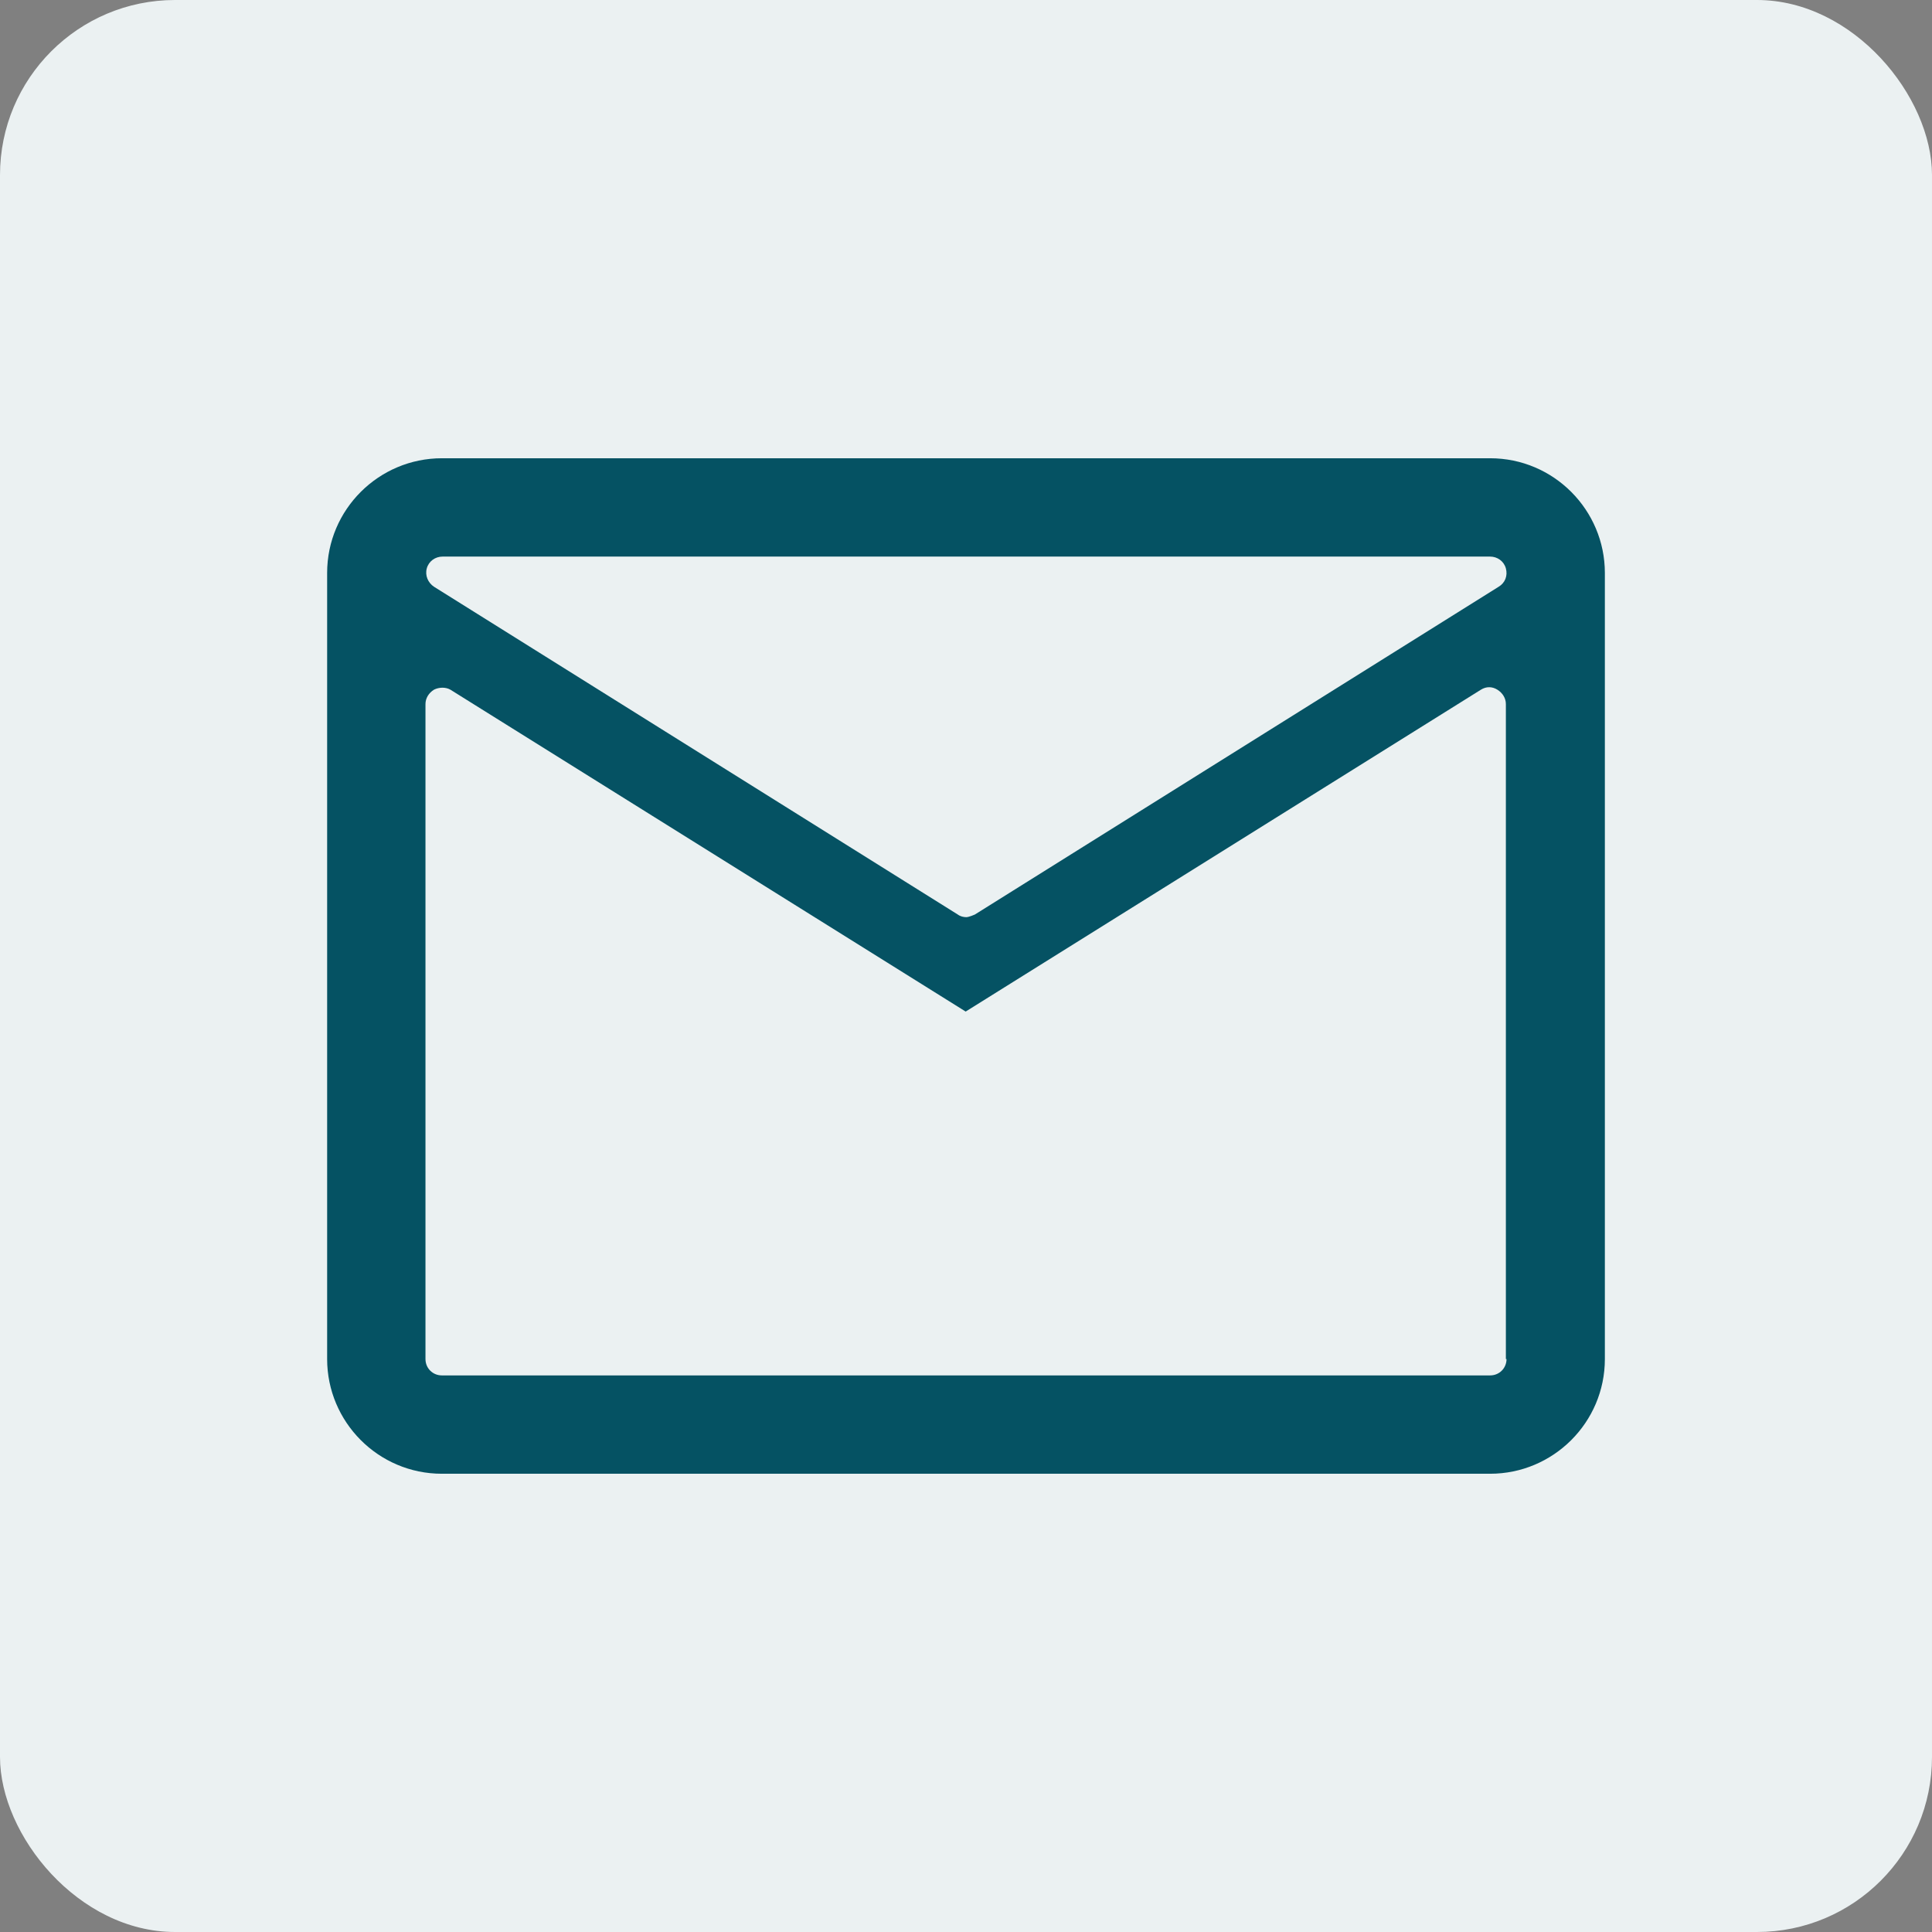
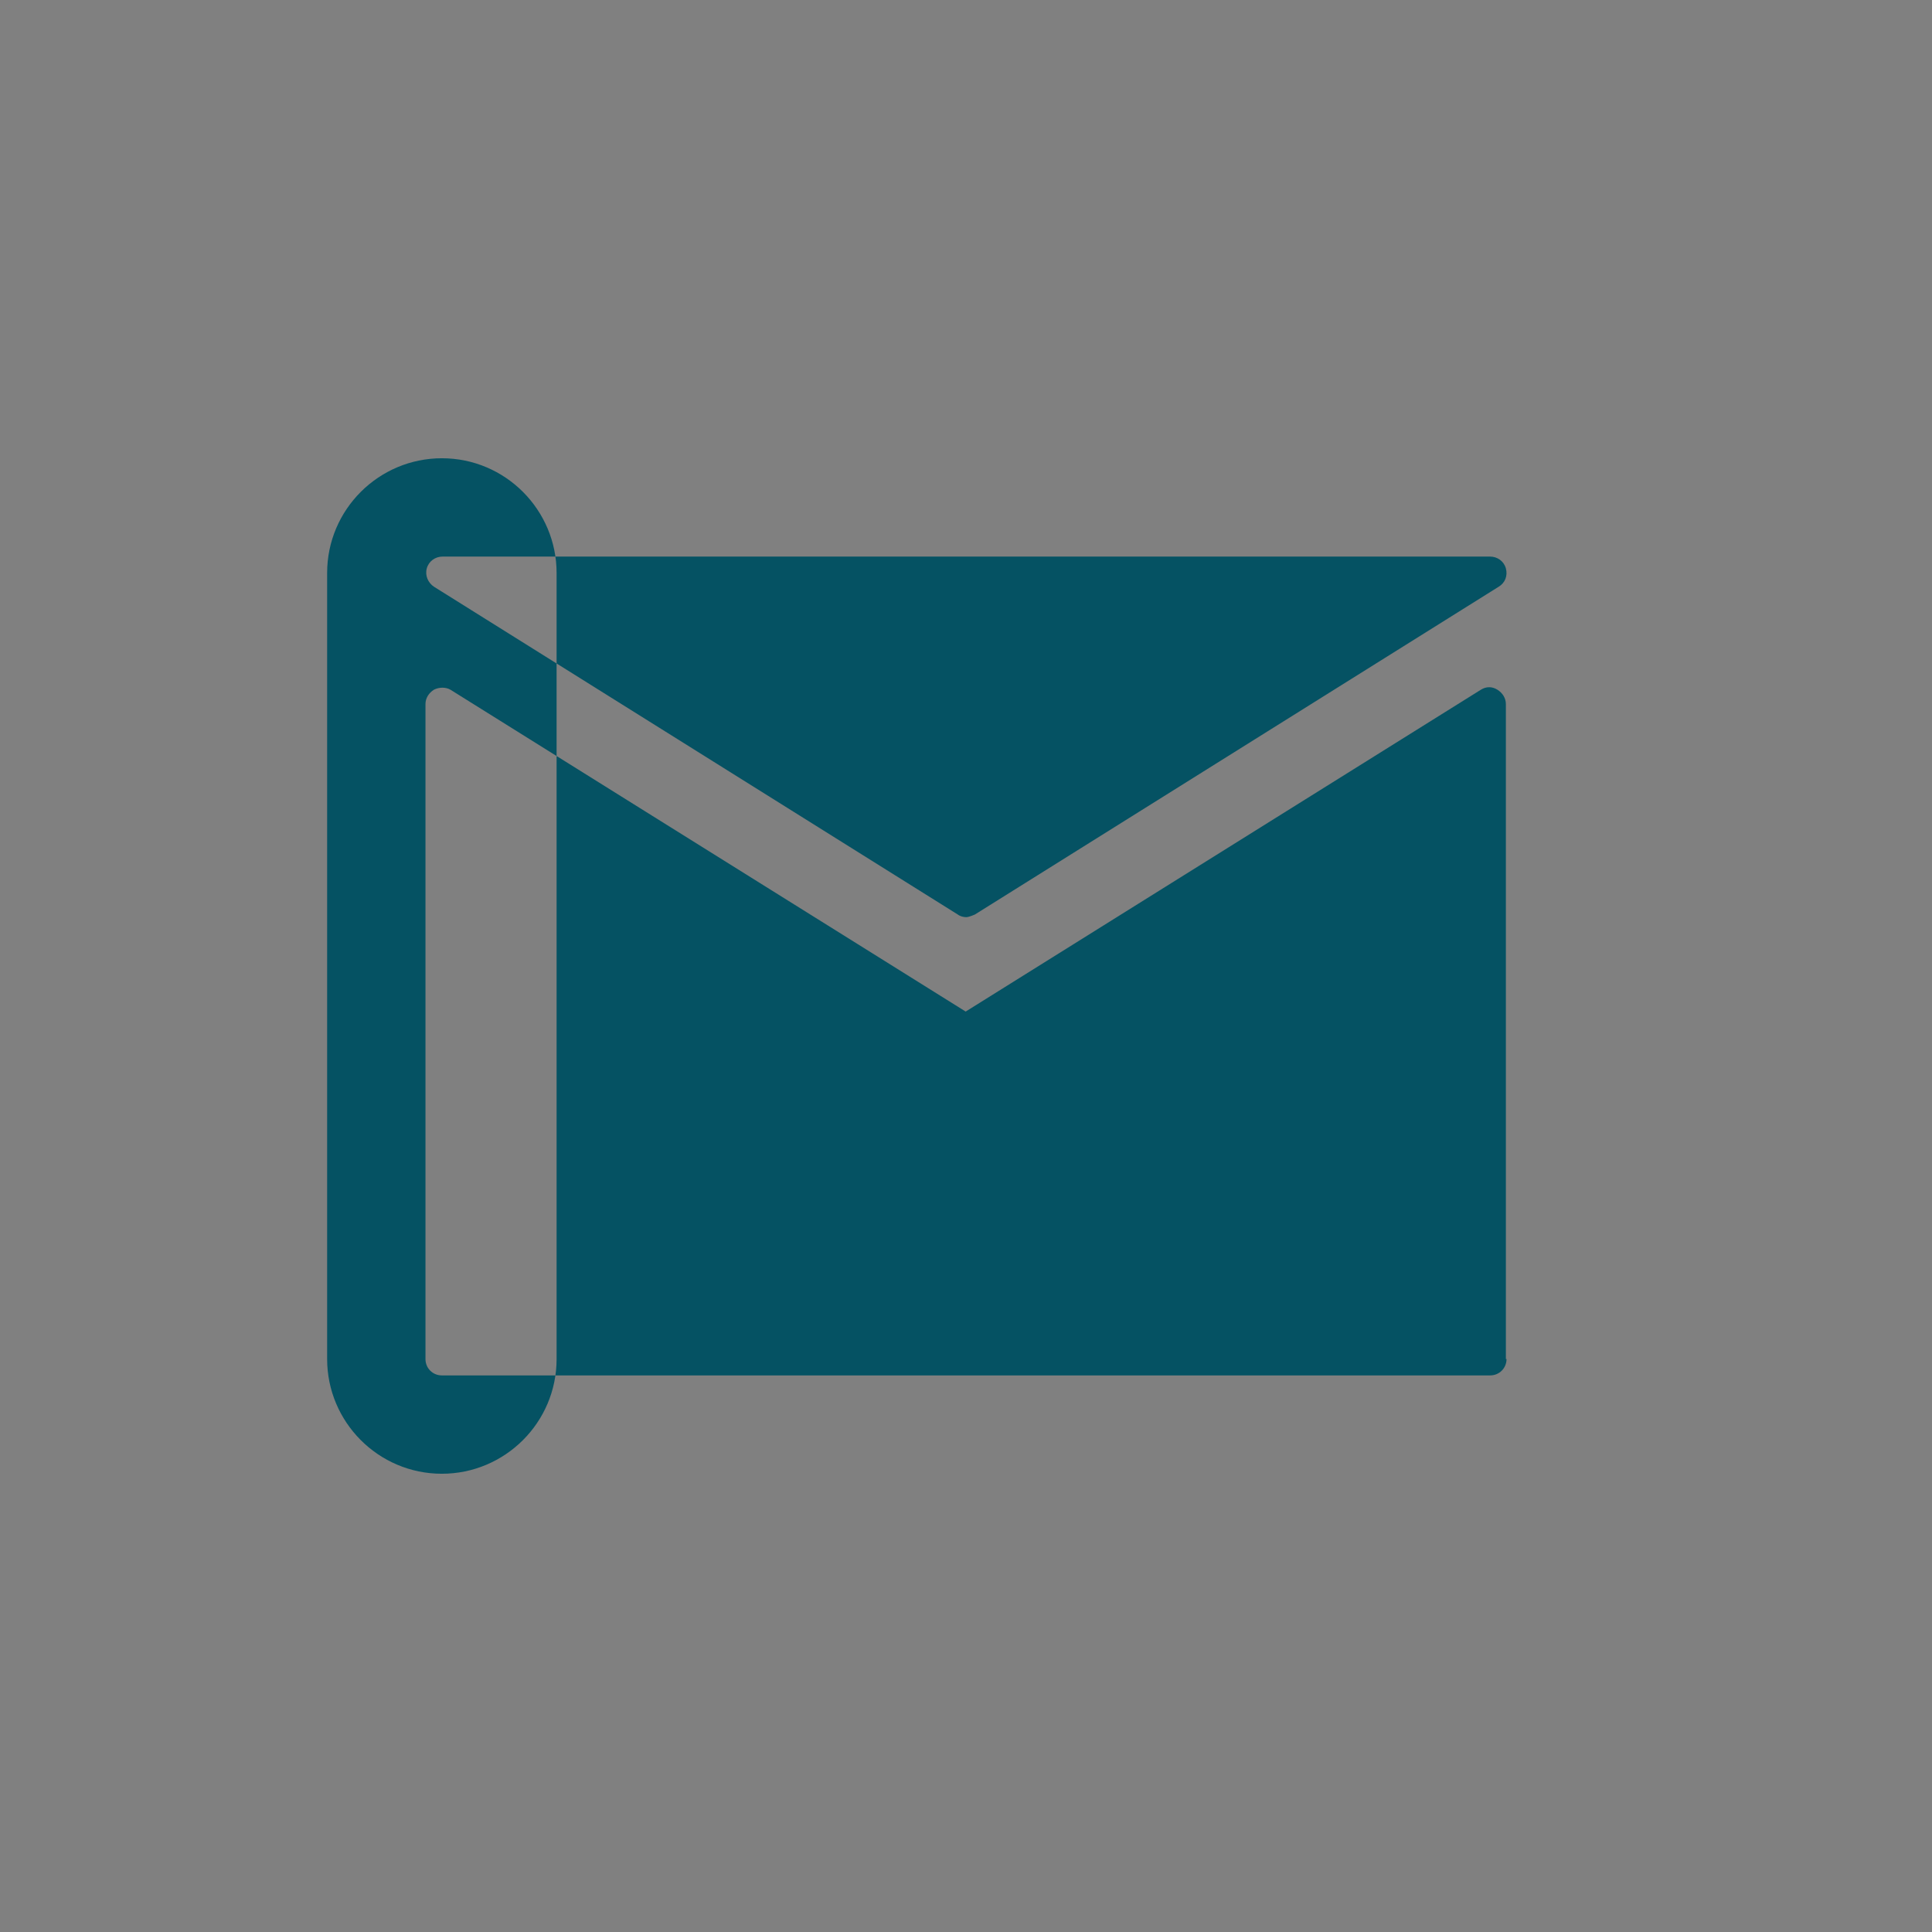
<svg xmlns="http://www.w3.org/2000/svg" id="Layer_2" data-name="Layer 2" viewBox="0 0 29.47 29.47">
  <rect x="0" y="0" width="29.47" height="29.47" fill="#808080" stroke="none" />
  <defs>
    <style>
      .cls-1 {
        fill: #055263;
      }

      .cls-1, .cls-2 {
        stroke-width: 0px;
      }

      .cls-2 {
        fill: #ebf1f2;
      }
    </style>
  </defs>
  <g id="Layer_1-2" data-name="Layer 1">
-     <rect class="cls-2" width="29.47" height="29.47" rx="2.67" ry="2.67" />
-     <path class="cls-1" d="M22.73,6.99H6.74c-.96,0-1.75.78-1.75,1.75v11.99c0,.96.78,1.75,1.75,1.75h15.99c.96,0,1.75-.78,1.75-1.75v-11.99c0-.96-.78-1.75-1.75-1.75ZM6.74,8.49h15.99c.11,0,.21.07.24.18.03.11-.01.22-.11.28l-7.99,5s-.09.04-.13.04-.09-.01-.13-.04l-7.99-5c-.09-.06-.14-.17-.11-.28.03-.11.13-.18.24-.18ZM22.98,20.73c0,.14-.11.25-.25.25H6.74c-.14,0-.25-.11-.25-.25v-9.99c0-.09.05-.17.13-.22.08-.04.18-.04.25,0l7.86,4.91,7.86-4.91c.08-.05.17-.05.25,0s.13.13.13.22v9.99Z" />
+     <path class="cls-1" d="M22.73,6.99H6.74c-.96,0-1.75.78-1.75,1.75v11.99c0,.96.78,1.75,1.75,1.75c.96,0,1.75-.78,1.75-1.75v-11.99c0-.96-.78-1.75-1.75-1.75ZM6.74,8.49h15.99c.11,0,.21.07.24.18.03.11-.01.22-.11.28l-7.99,5s-.09.04-.13.04-.09-.01-.13-.04l-7.99-5c-.09-.06-.14-.17-.11-.28.03-.11.13-.18.24-.18ZM22.98,20.73c0,.14-.11.25-.25.25H6.74c-.14,0-.25-.11-.25-.25v-9.99c0-.09.05-.17.13-.22.08-.04.18-.04.25,0l7.86,4.91,7.86-4.91c.08-.05.17-.05.25,0s.13.13.13.22v9.99Z" />
  </g>
</svg>